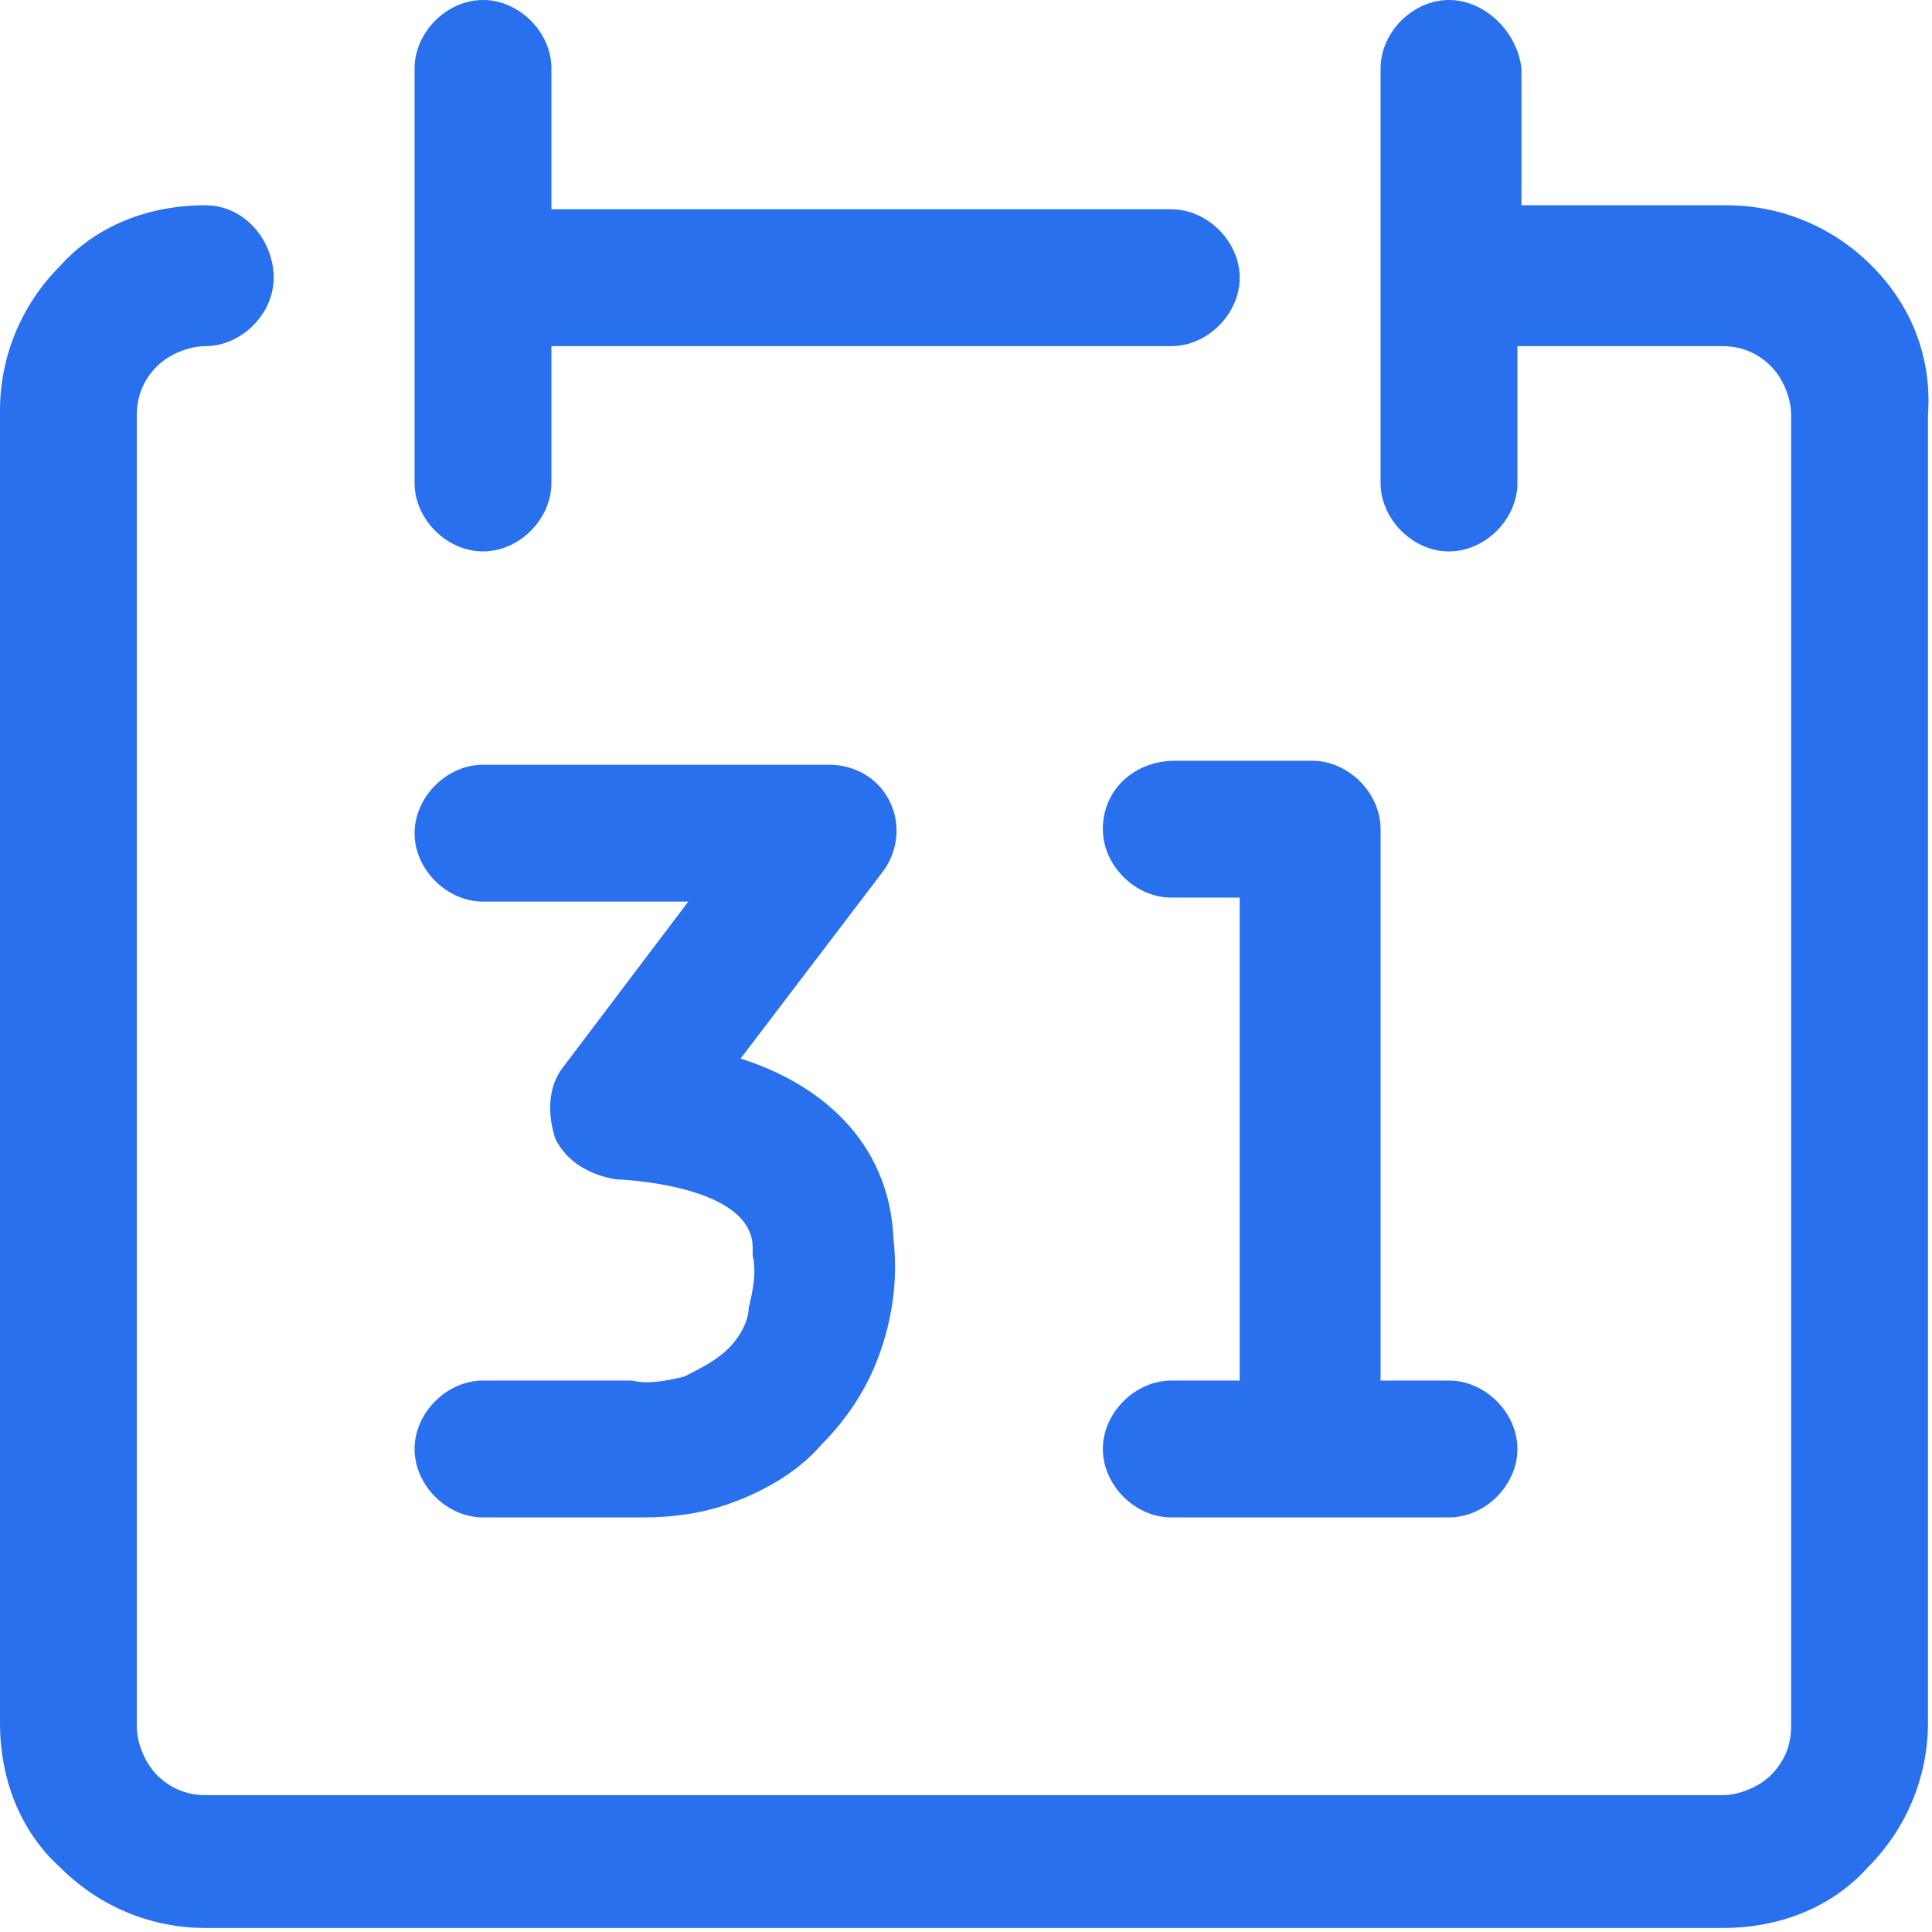
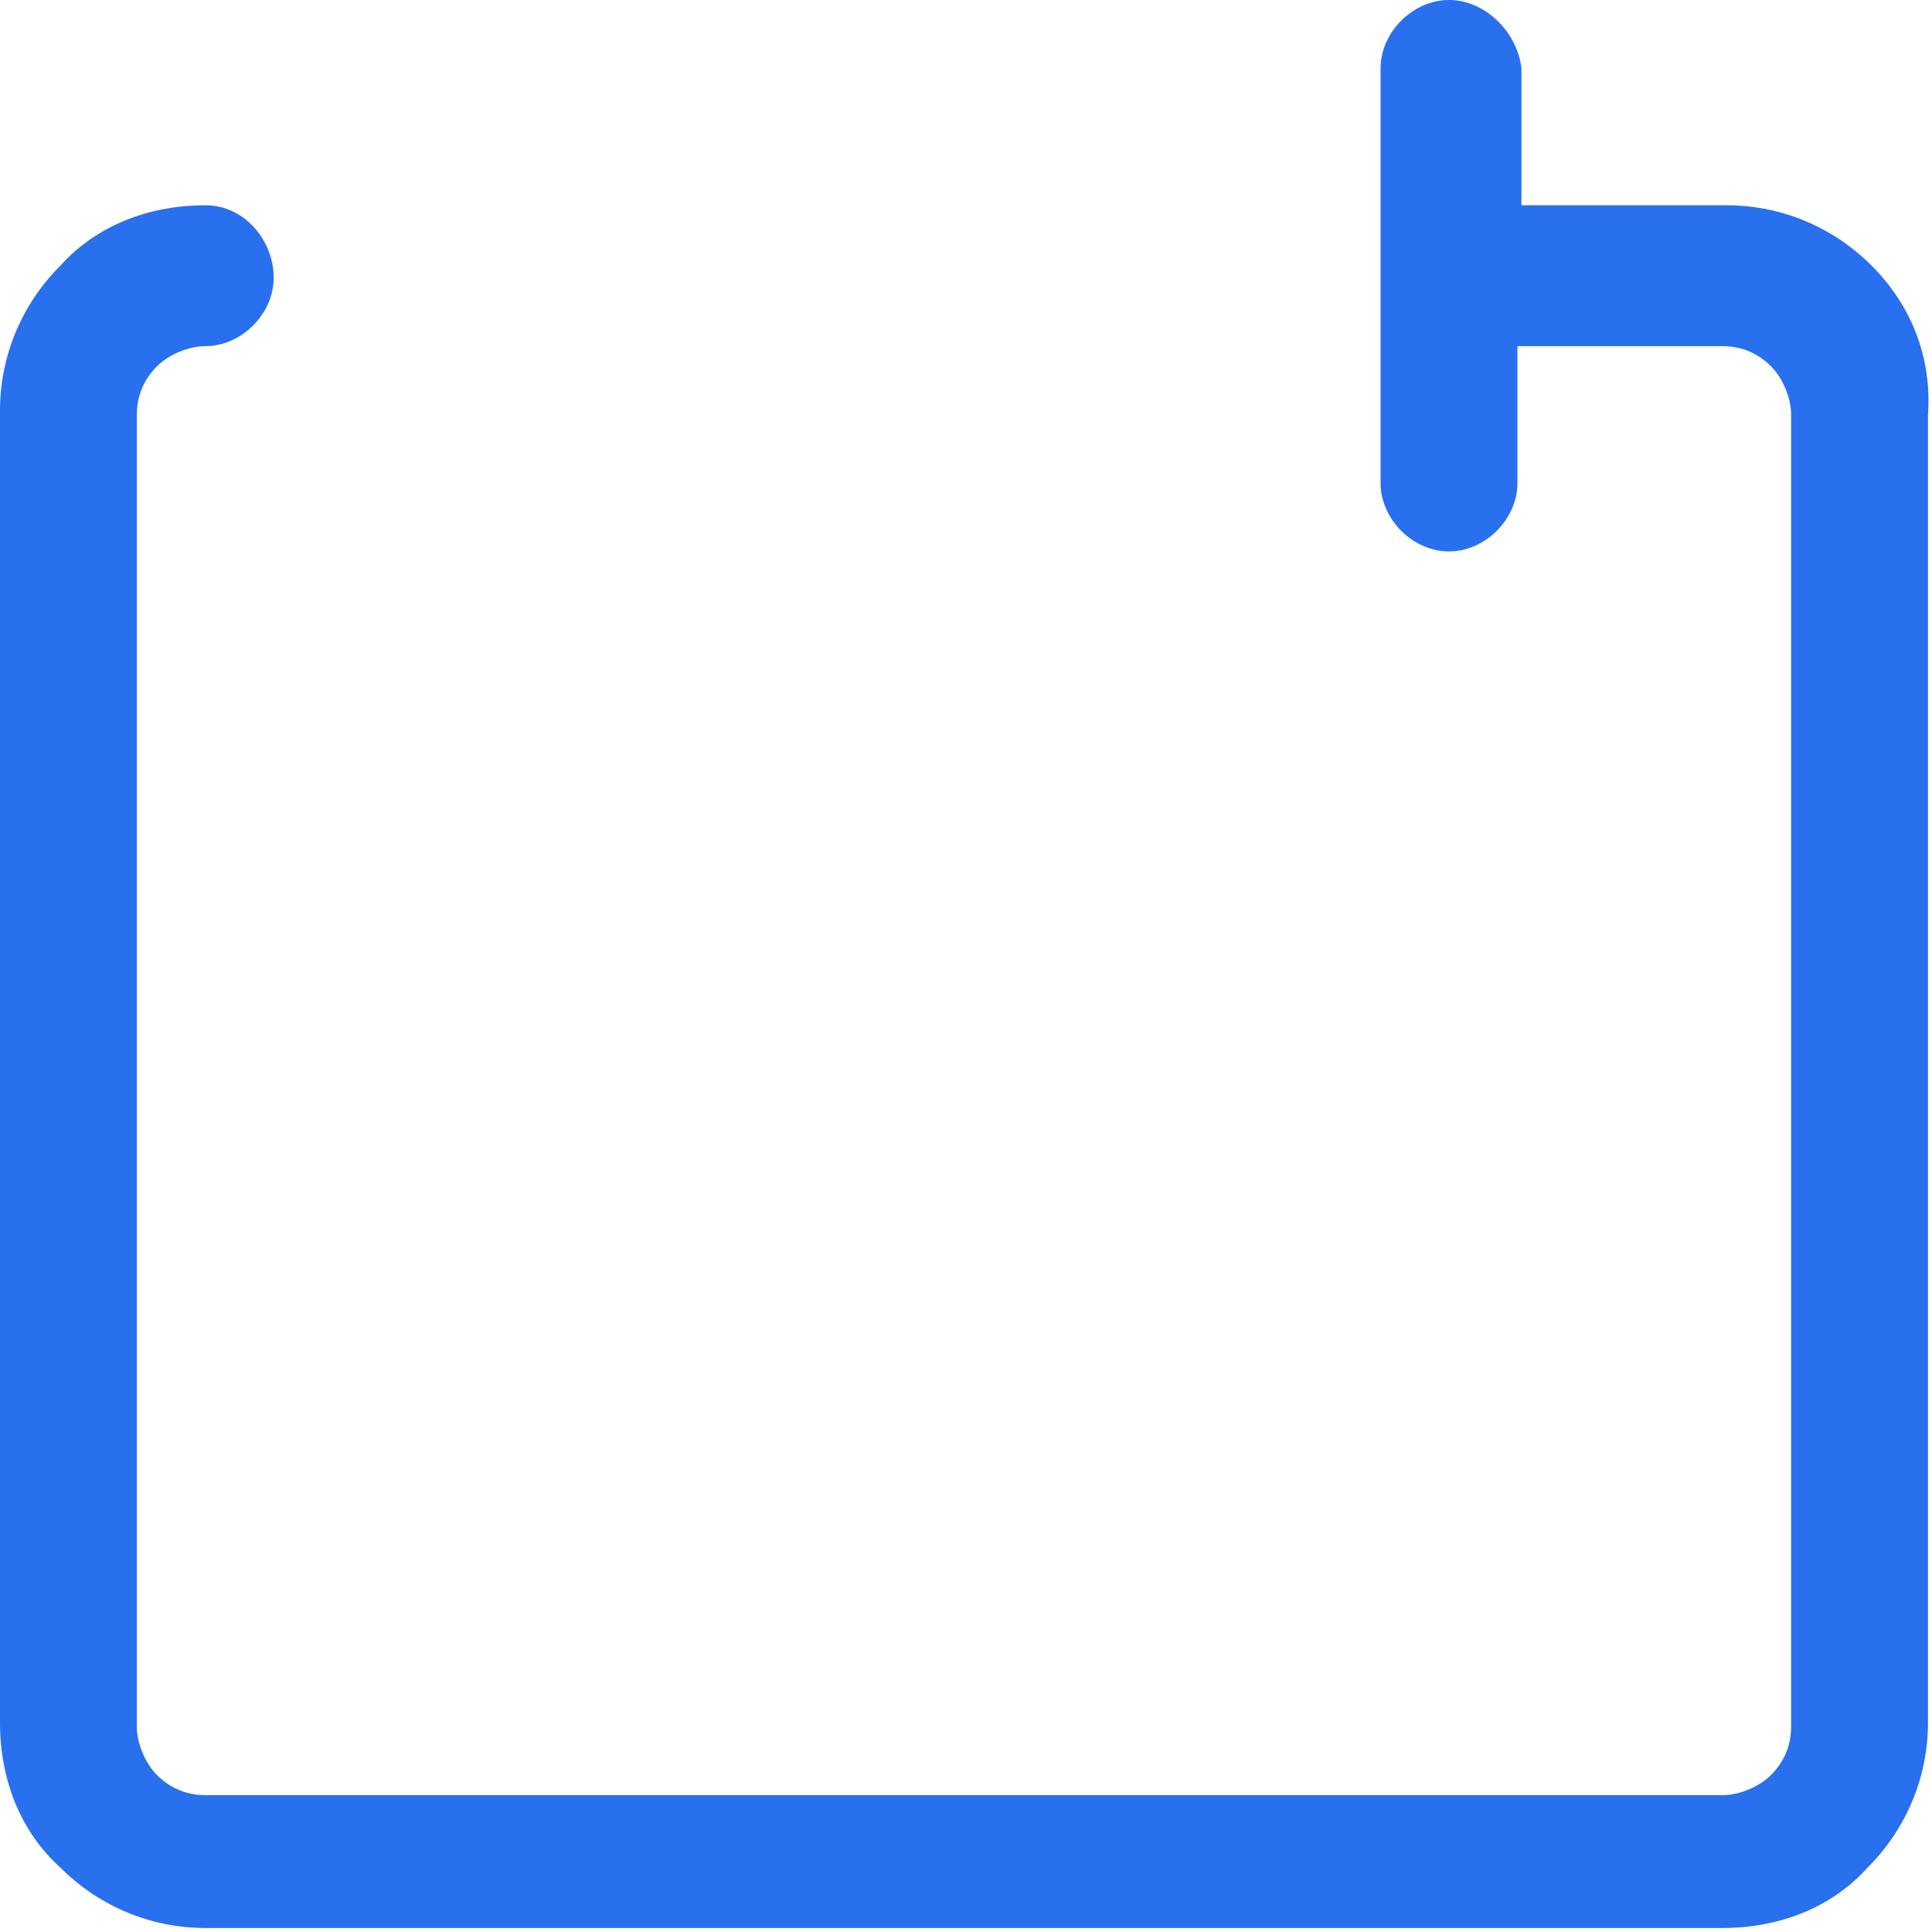
<svg xmlns="http://www.w3.org/2000/svg" viewBox="0 0 48 48">
  <g fill="#2870ed">
    <path d="M46.5 6.6c-1-1-2.3-1.5-3.6-1.5h-5.1V1.7C37.7.8 36.9 0 36 0s-1.7.8-1.7 1.7V12c0 .9.8 1.7 1.7 1.7s1.7-.8 1.7-1.7V8.6h5.1c.5 0 .9.2 1.2.5.3.3.5.8.5 1.2v32.6c0 .5-.2.9-.5 1.2-.3.3-.8.5-1.2.5H5.1c-.5 0-.9-.2-1.2-.5-.3-.3-.5-.8-.5-1.2V10.3c0-.5.2-.9.5-1.2.3-.3.8-.5 1.2-.5.9 0 1.7-.8 1.7-1.7s-.7-1.8-1.7-1.8c-1.4 0-2.7.5-3.6 1.5-1 1-1.5 2.3-1.5 3.6v32.6c0 1.4.5 2.7 1.5 3.6 1 1 2.3 1.5 3.6 1.5h37.7c1.4 0 2.7-.5 3.6-1.5 1-1 1.5-2.3 1.5-3.6V10.3c.1-1.4-.4-2.7-1.4-3.7z" style="fill: #2870ed;" />
-     <path d="M12 13.7c.9 0 1.7-.8 1.7-1.7V8.6h15.4c.9 0 1.7-.8 1.7-1.7s-.8-1.7-1.7-1.7H13.7V1.7C13.7.8 12.9 0 12 0s-1.7.8-1.7 1.7V12c0 .9.8 1.7 1.7 1.7zM27.4 20.6c0 .9.8 1.7 1.7 1.7h1.7v12h-1.7c-.9 0-1.7.8-1.7 1.7s.8 1.7 1.7 1.7H36c.9 0 1.7-.8 1.7-1.7s-.8-1.7-1.7-1.7h-1.7V20.6c0-.9-.8-1.7-1.7-1.7h-3.4c-1 0-1.8.7-1.8 1.7zM18.1 33.5c-.3.3-.7.5-1.1.7-.4.1-.9.2-1.3.1H12c-.9 0-1.7.8-1.7 1.7s.8 1.7 1.7 1.7h4c.7 0 1.4-.1 2-.3.9-.3 1.8-.8 2.4-1.5.7-.7 1.2-1.5 1.5-2.4.3-.9.4-1.8.3-2.7-.1-2.5-1.9-3.9-3.8-4.5l3.5-4.6c.4-.5.5-1.2.2-1.8-.3-.6-.9-.9-1.5-.9H12c-.9 0-1.7.8-1.7 1.7s.8 1.7 1.7 1.7h5.1L14 26.5c-.4.5-.4 1.2-.2 1.8.3.6.9.9 1.5 1 0 0 3.4.1 3.4 1.7v.2c.1.4 0 .9-.1 1.3 0 .3-.2.7-.5 1z" style="fill: #2870ed;" />
  </g>
</svg>